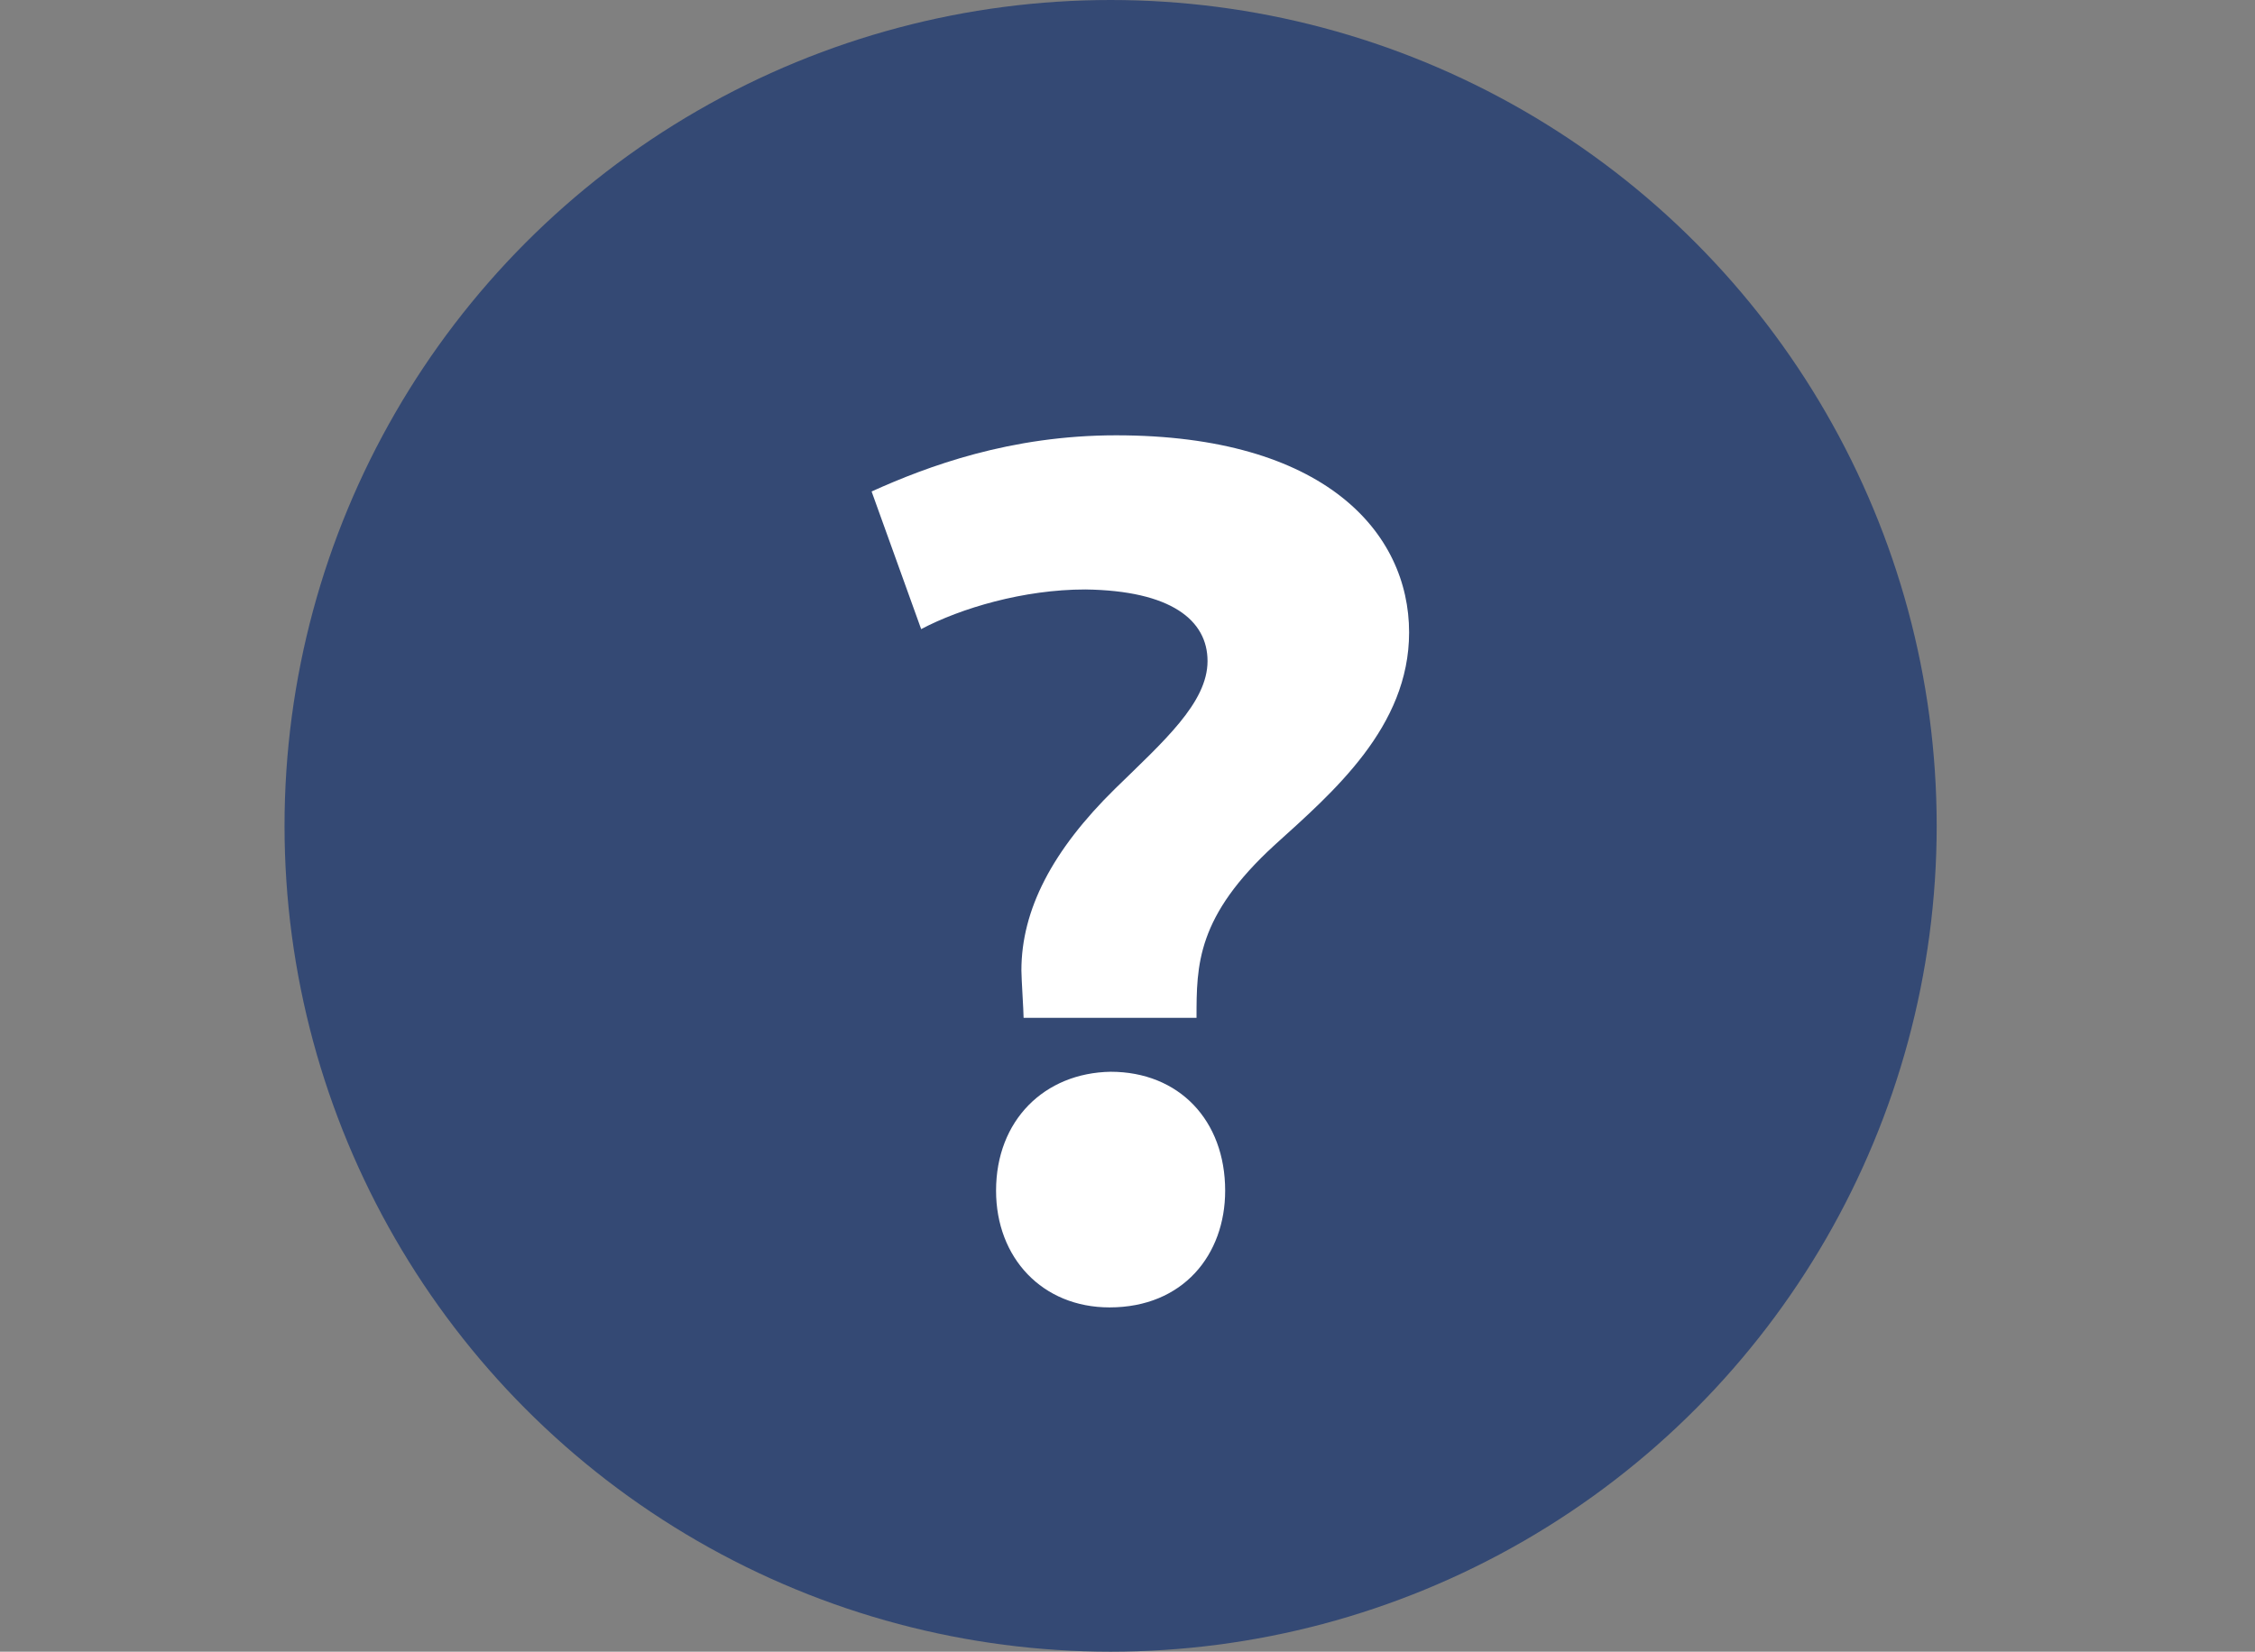
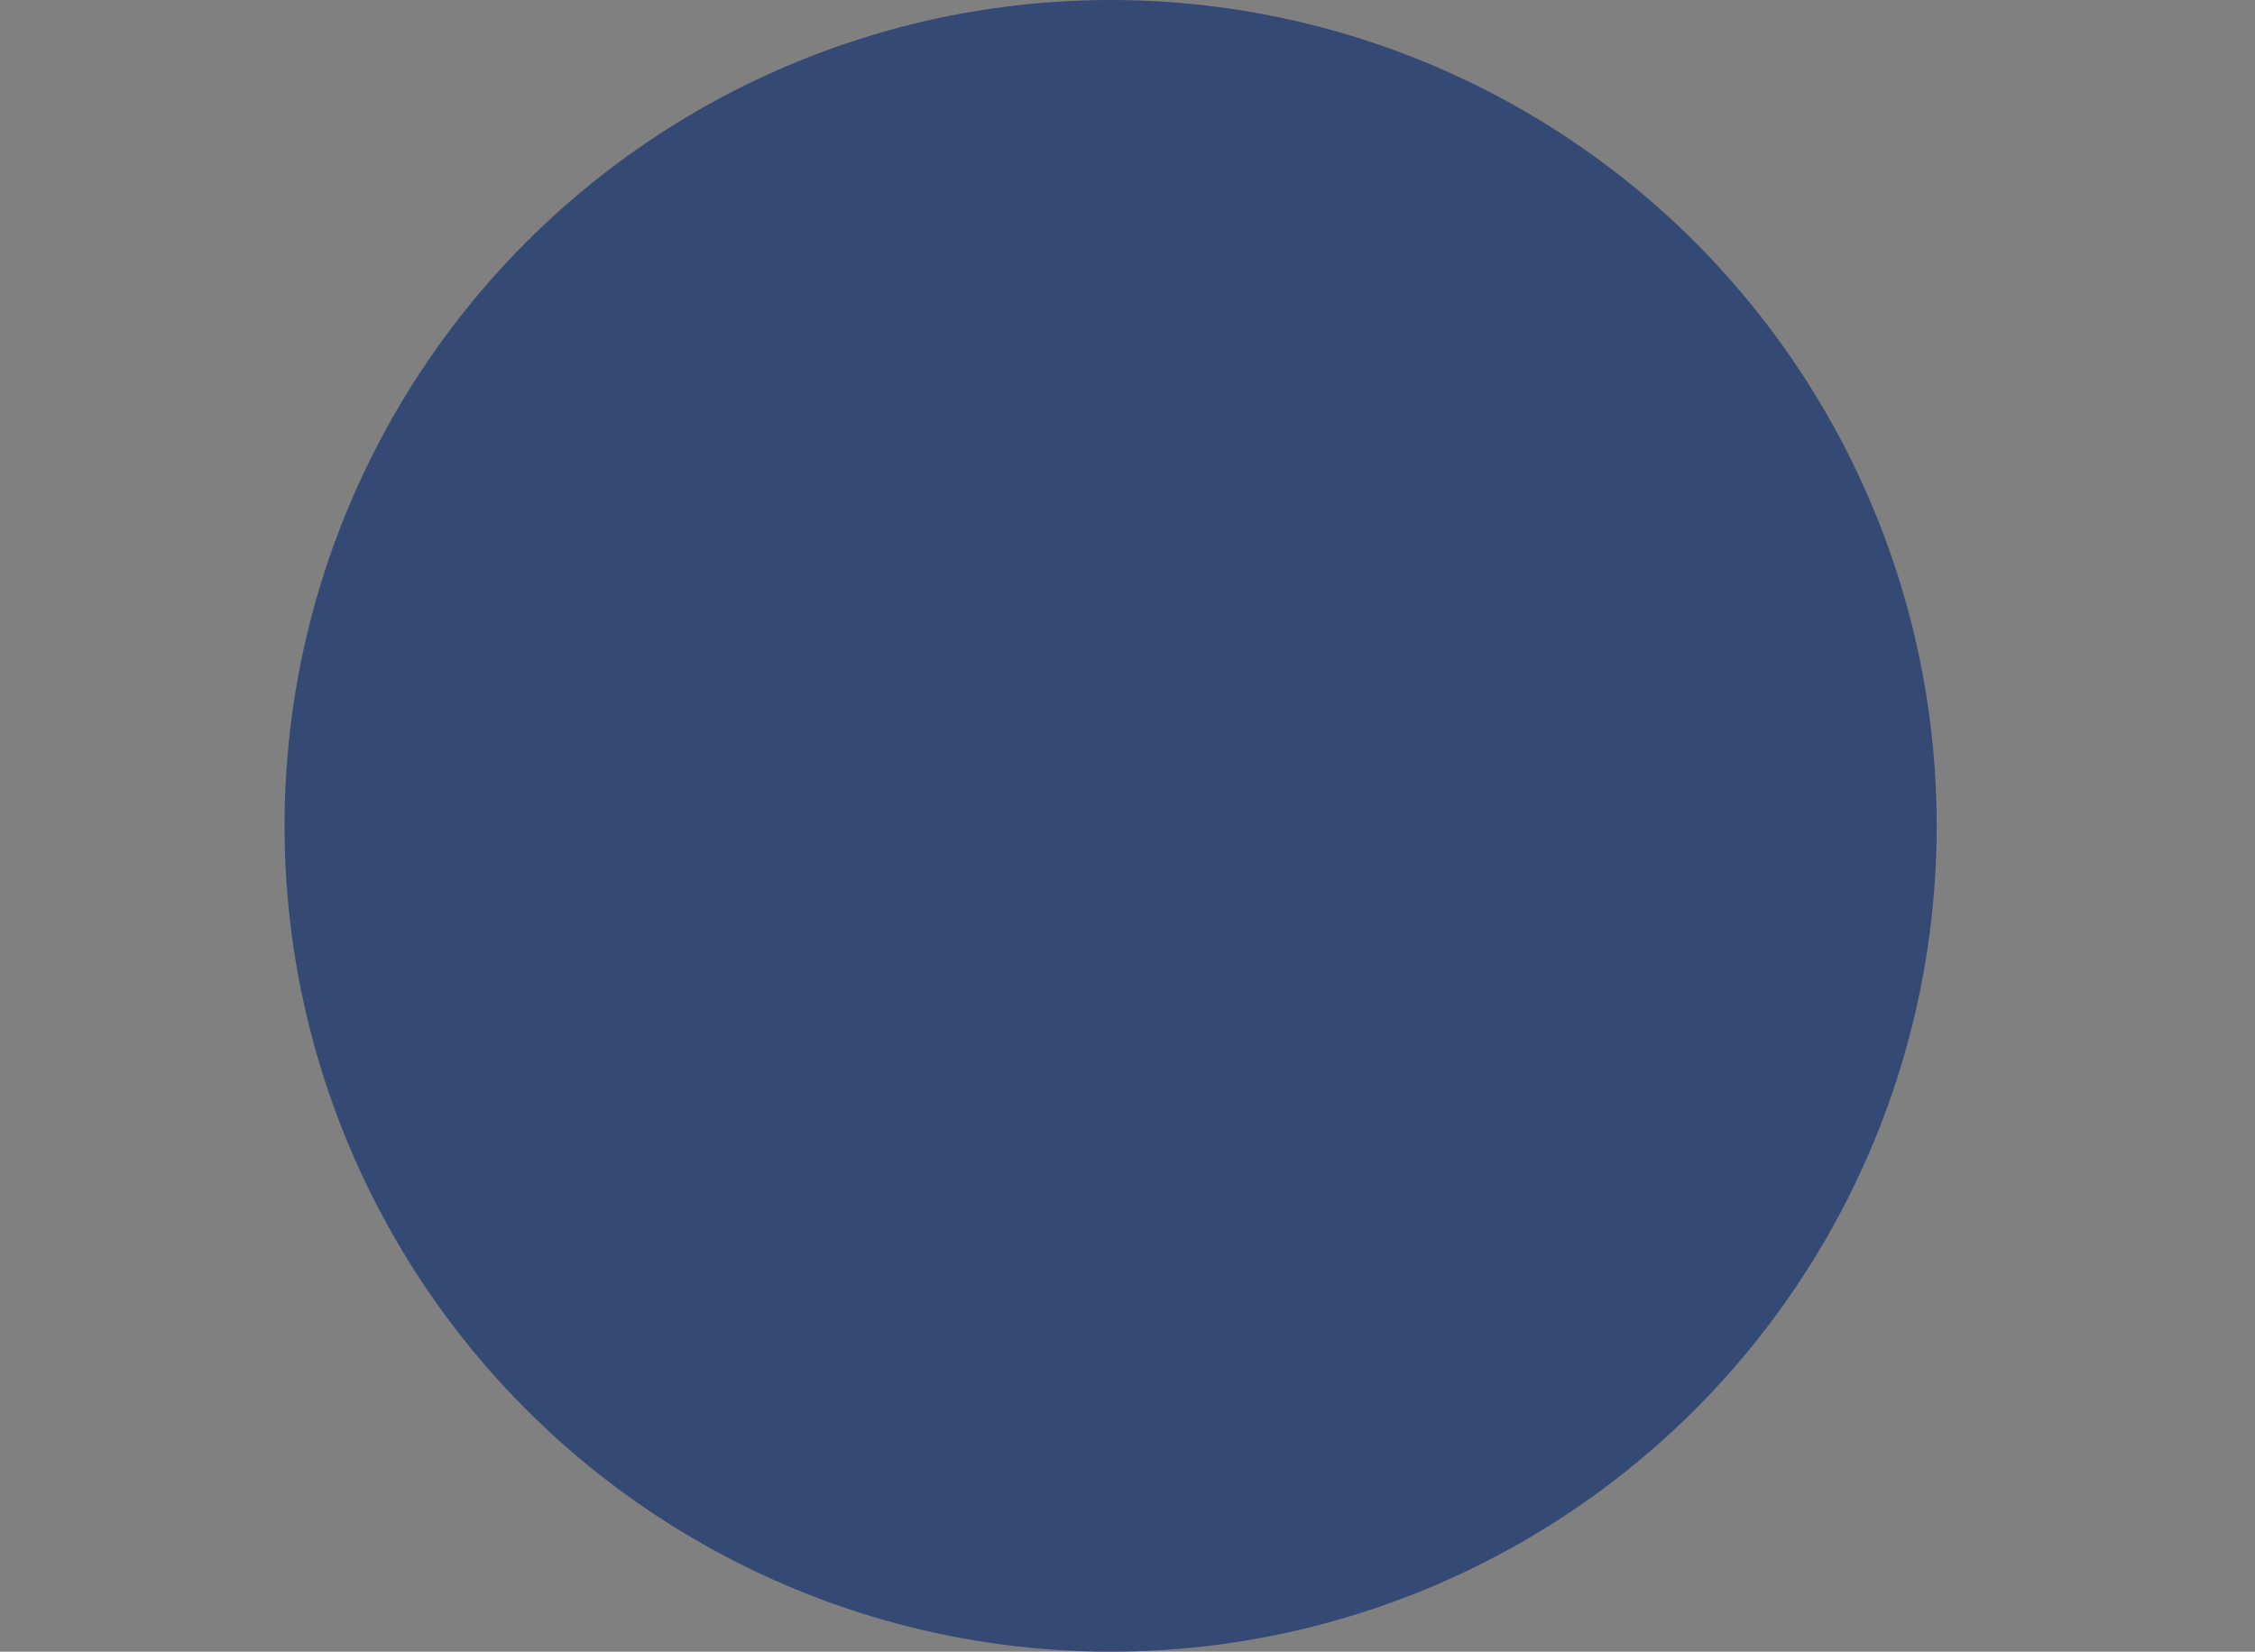
<svg xmlns="http://www.w3.org/2000/svg" version="1.1" id="レイヤー_1" x="0px" y="0px" viewBox="0 0 61.42 45" style="enable-background:new 0 0 61.42 45;" xml:space="preserve">
  <rect x="0" y="0" width="61.42" height="45" fill="#808080" stroke="none" />
  <style type="text/css"> .st0{fill:#344974;} .st1{fill:#FFFFFF;} </style>
  <g>
    <circle class="st0" cx="30.25" cy="22.5" r="22.5" />
    <g>
-       <path class="st1" d="M27.88,27.73c0-0.18-0.06-1.08-0.06-1.29c0-1.65,0.84-3.27,2.55-4.95c1.32-1.29,2.52-2.34,2.52-3.48 c0-1.11-0.99-1.92-3.33-1.95c-1.68,0-3.39,0.51-4.47,1.08l-1.35-3.75c1.53-0.69,3.78-1.53,6.66-1.53c5.67,0,7.98,2.64,7.98,5.37 c0,2.58-2.07,4.35-3.66,5.79c-2.13,1.95-2.13,3.27-2.13,4.71H27.88z M27.13,32.44c0-1.92,1.32-3.21,3.12-3.24 c1.86,0,3.12,1.32,3.12,3.24c0,1.74-1.14,3.18-3.15,3.18C28.39,35.62,27.13,34.27,27.13,32.44z" />
-     </g>
+       </g>
  </g>
</svg>